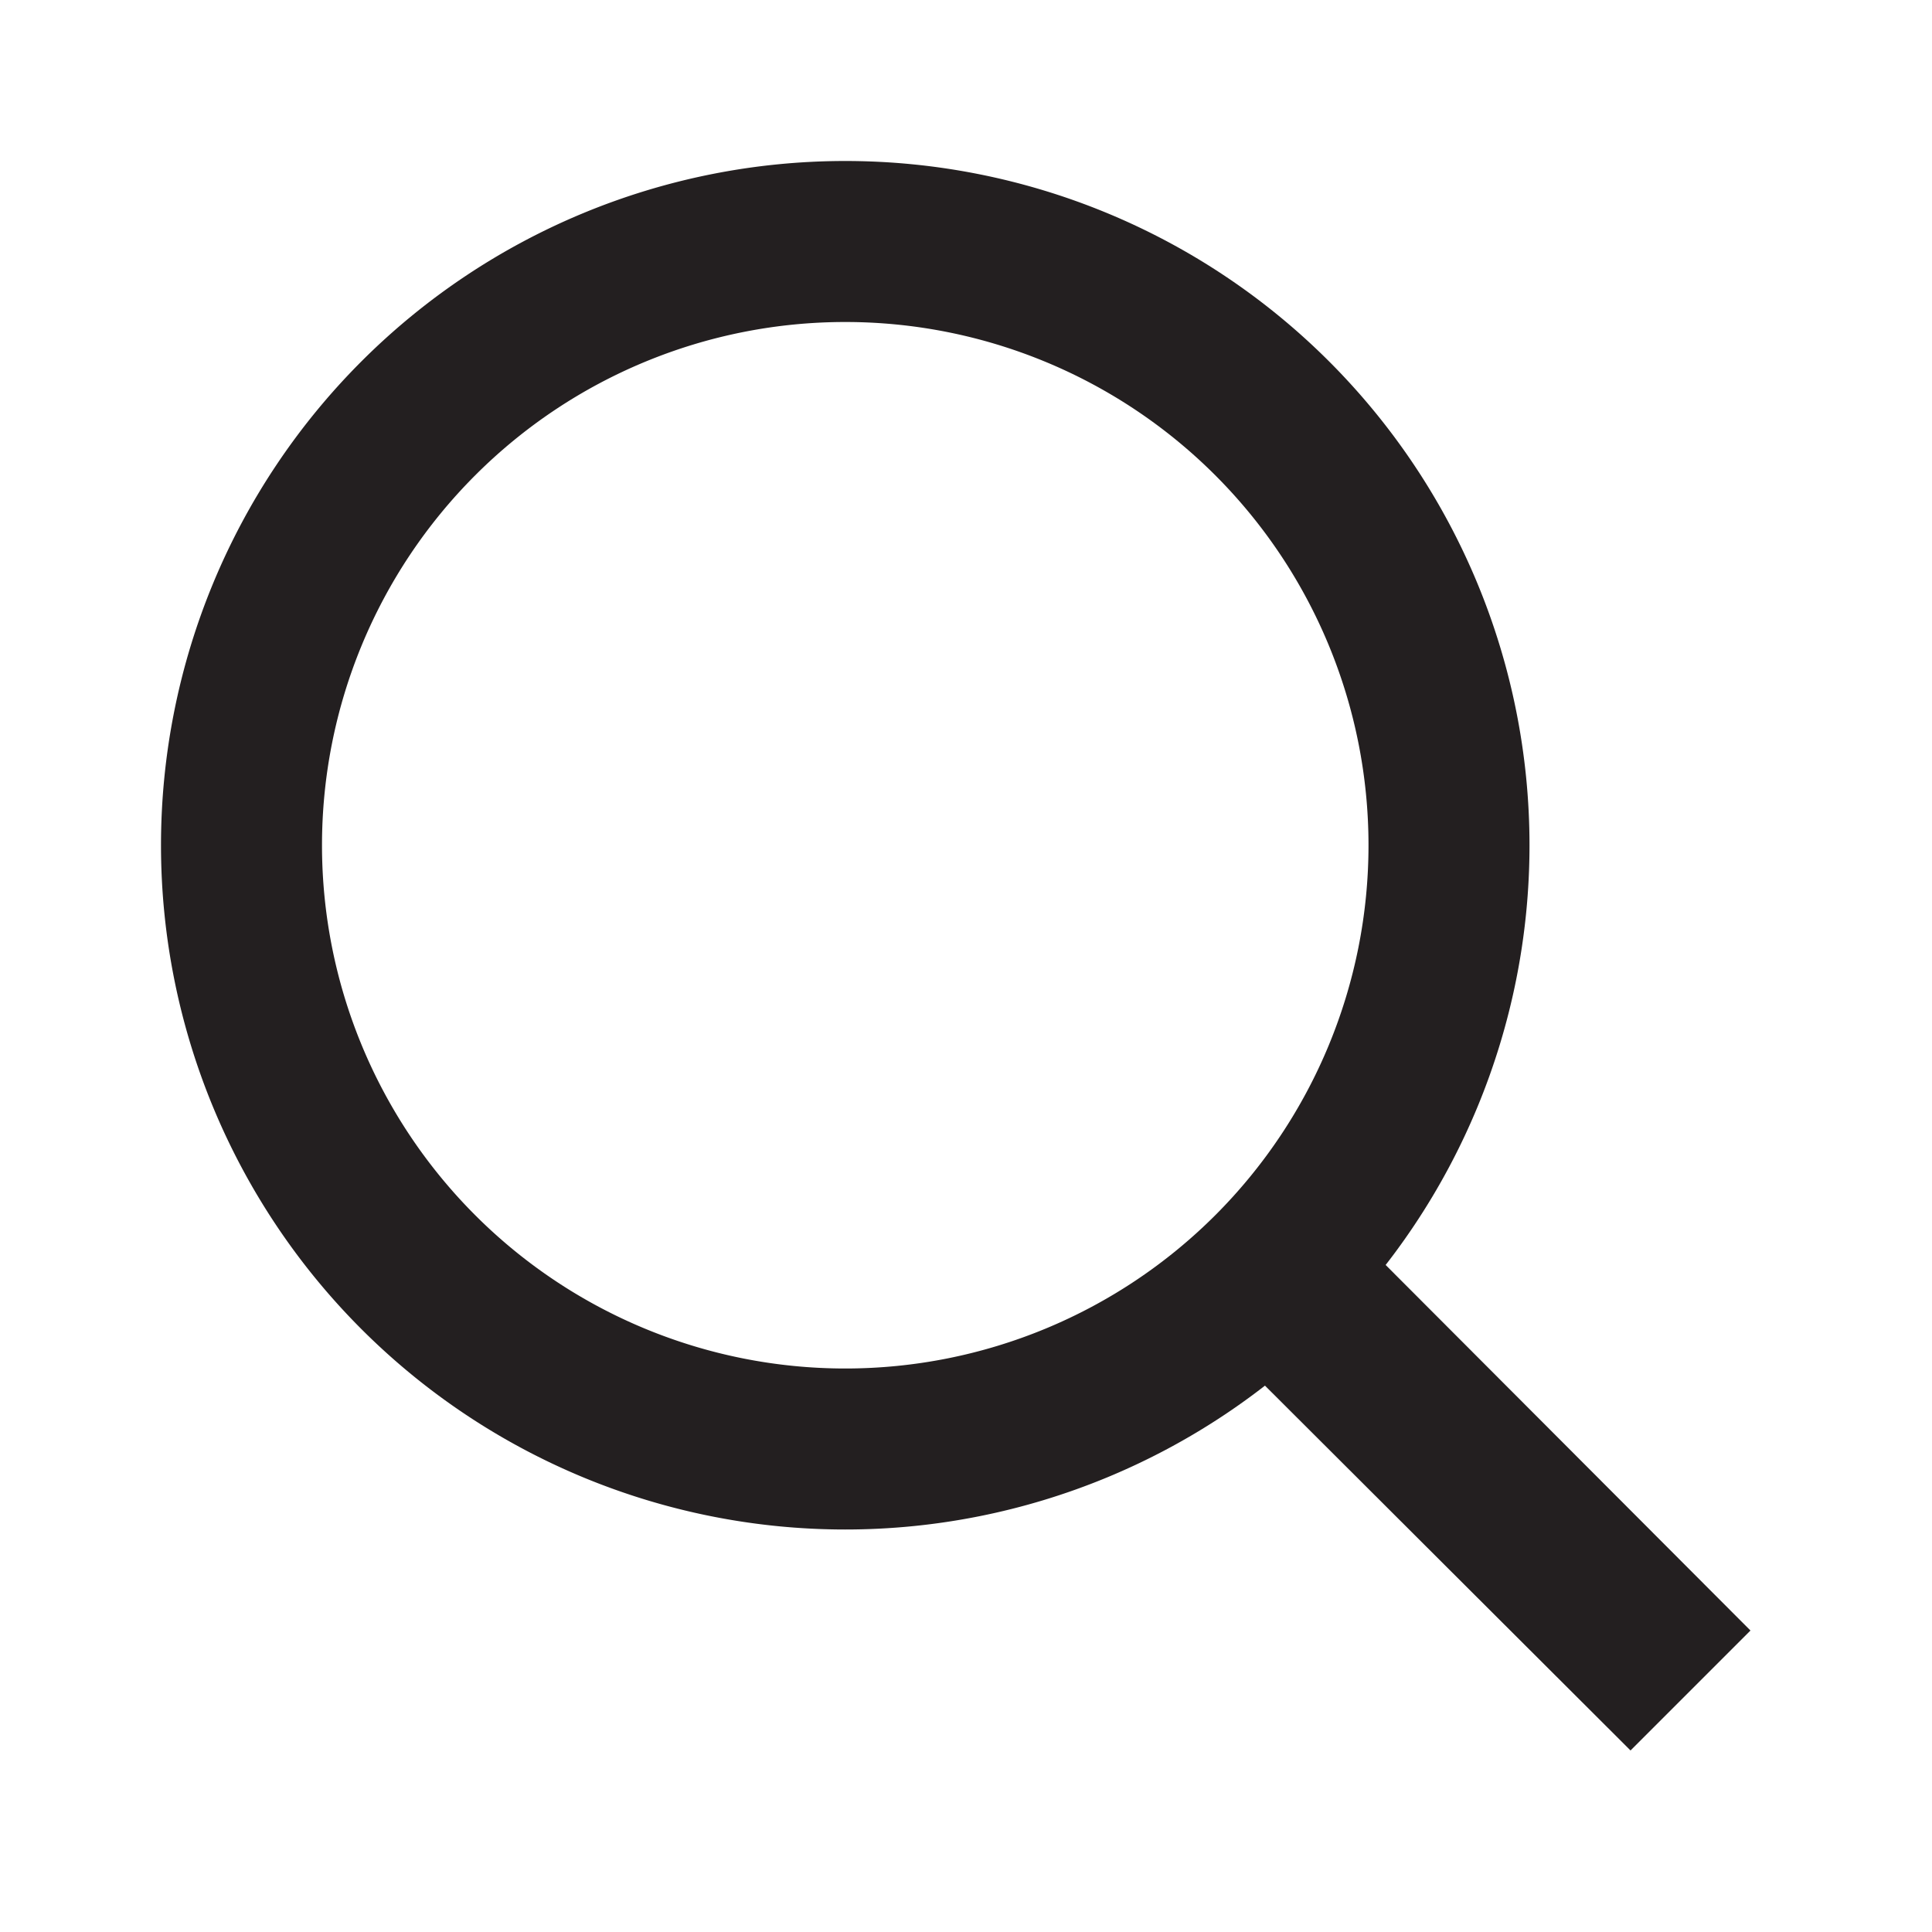
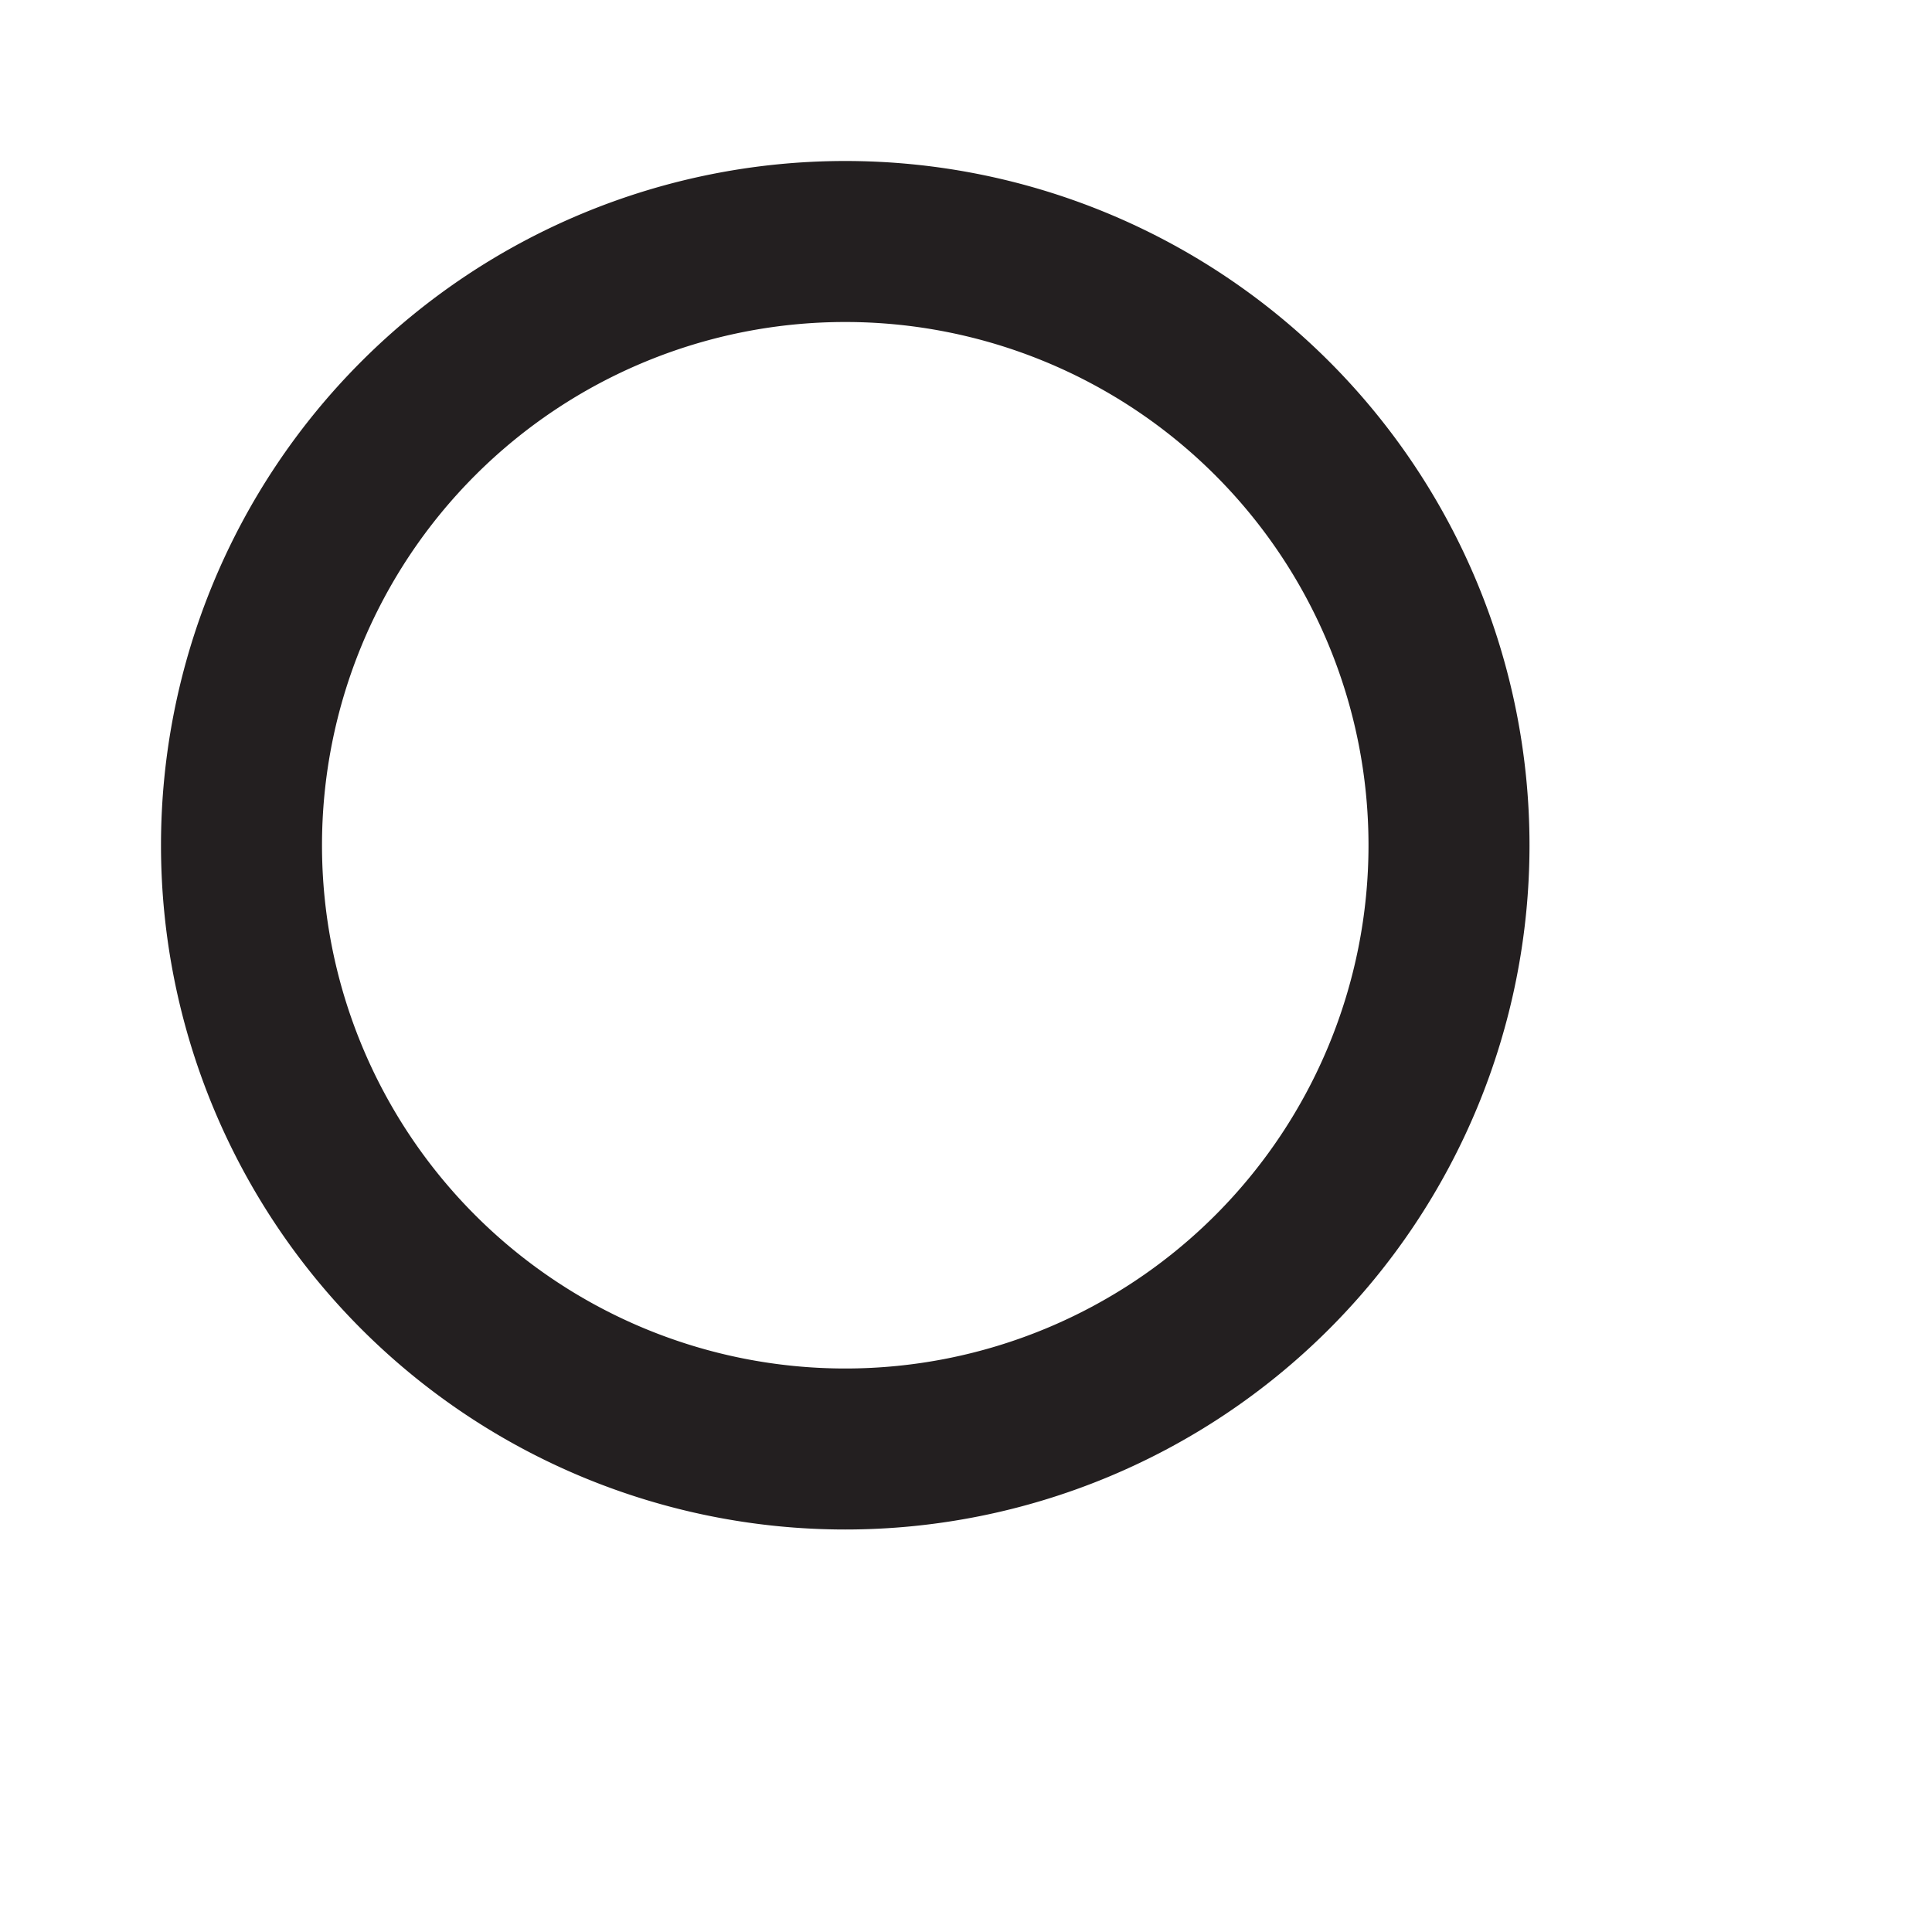
<svg xmlns="http://www.w3.org/2000/svg" fill="none" viewBox="0 0 24 24">
-   <path d="M20.255 21.745l-5-4.99 1.5-1.5 4.99 5-1.49 1.49z" fill="#231F20" />
  <path fill-rule="evenodd" clip-rule="evenodd" d="M10.5 17a6.5 6.5 0 100-13 6.5 6.5 0 000 13zm0 2a8.5 8.5 0 100-17 8.5 8.5 0 000 17z" fill="#231F20" />
</svg>